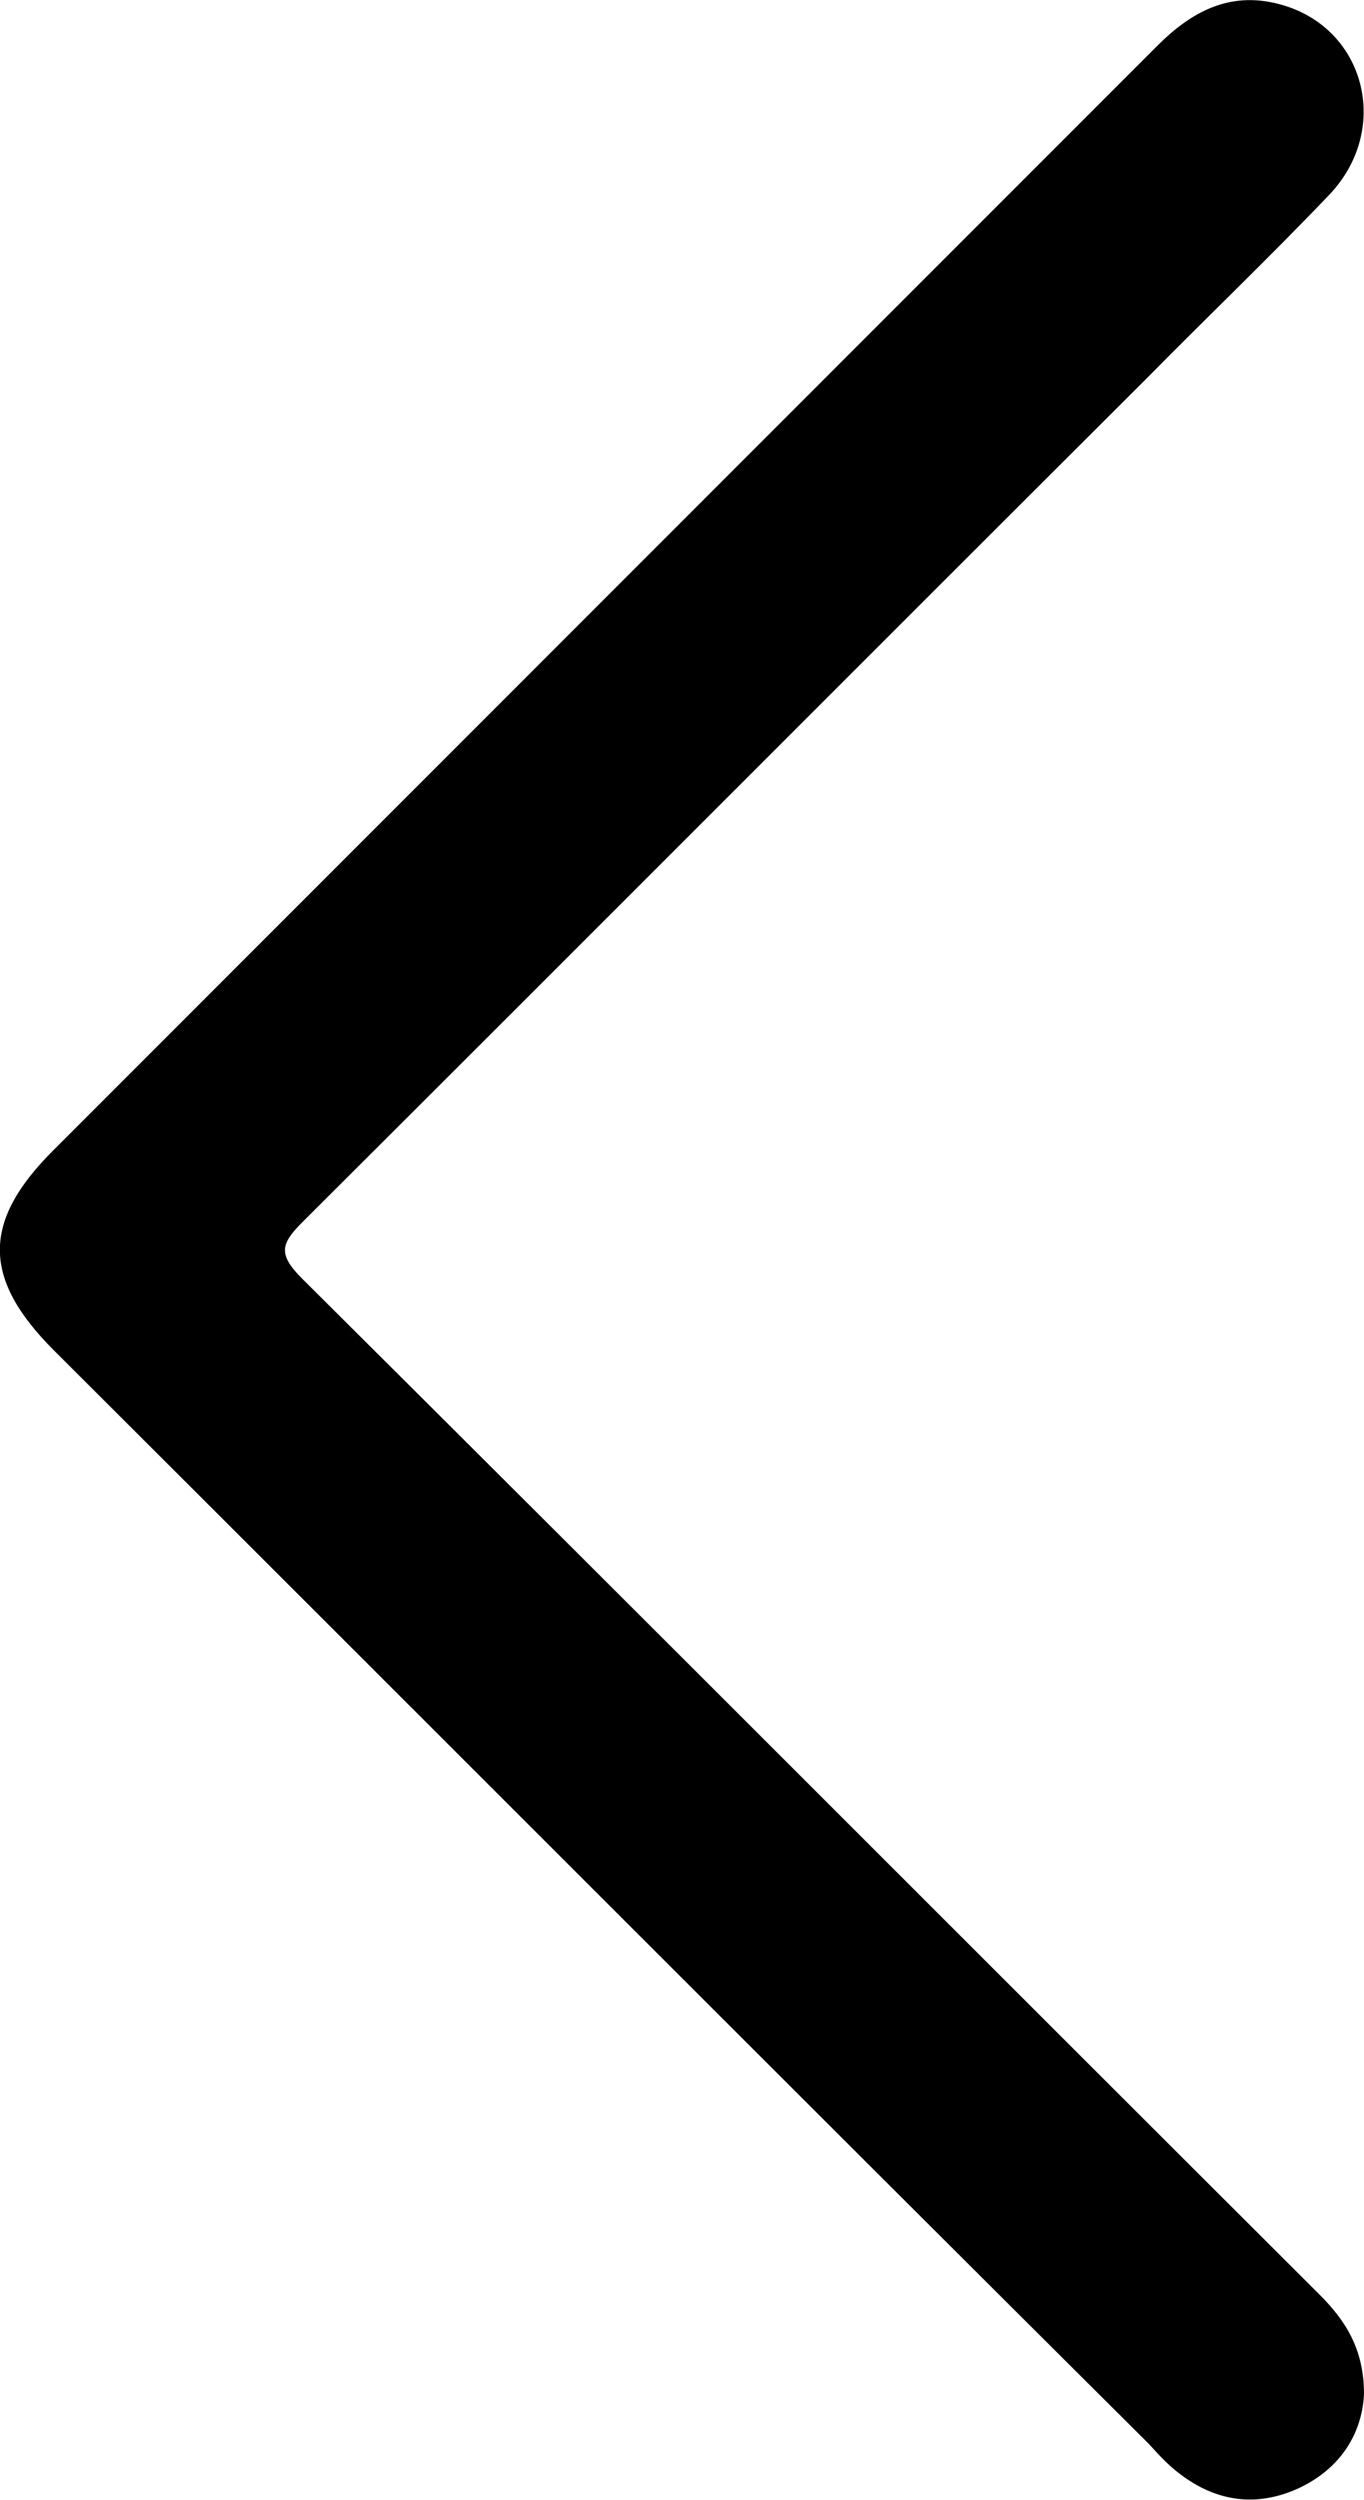
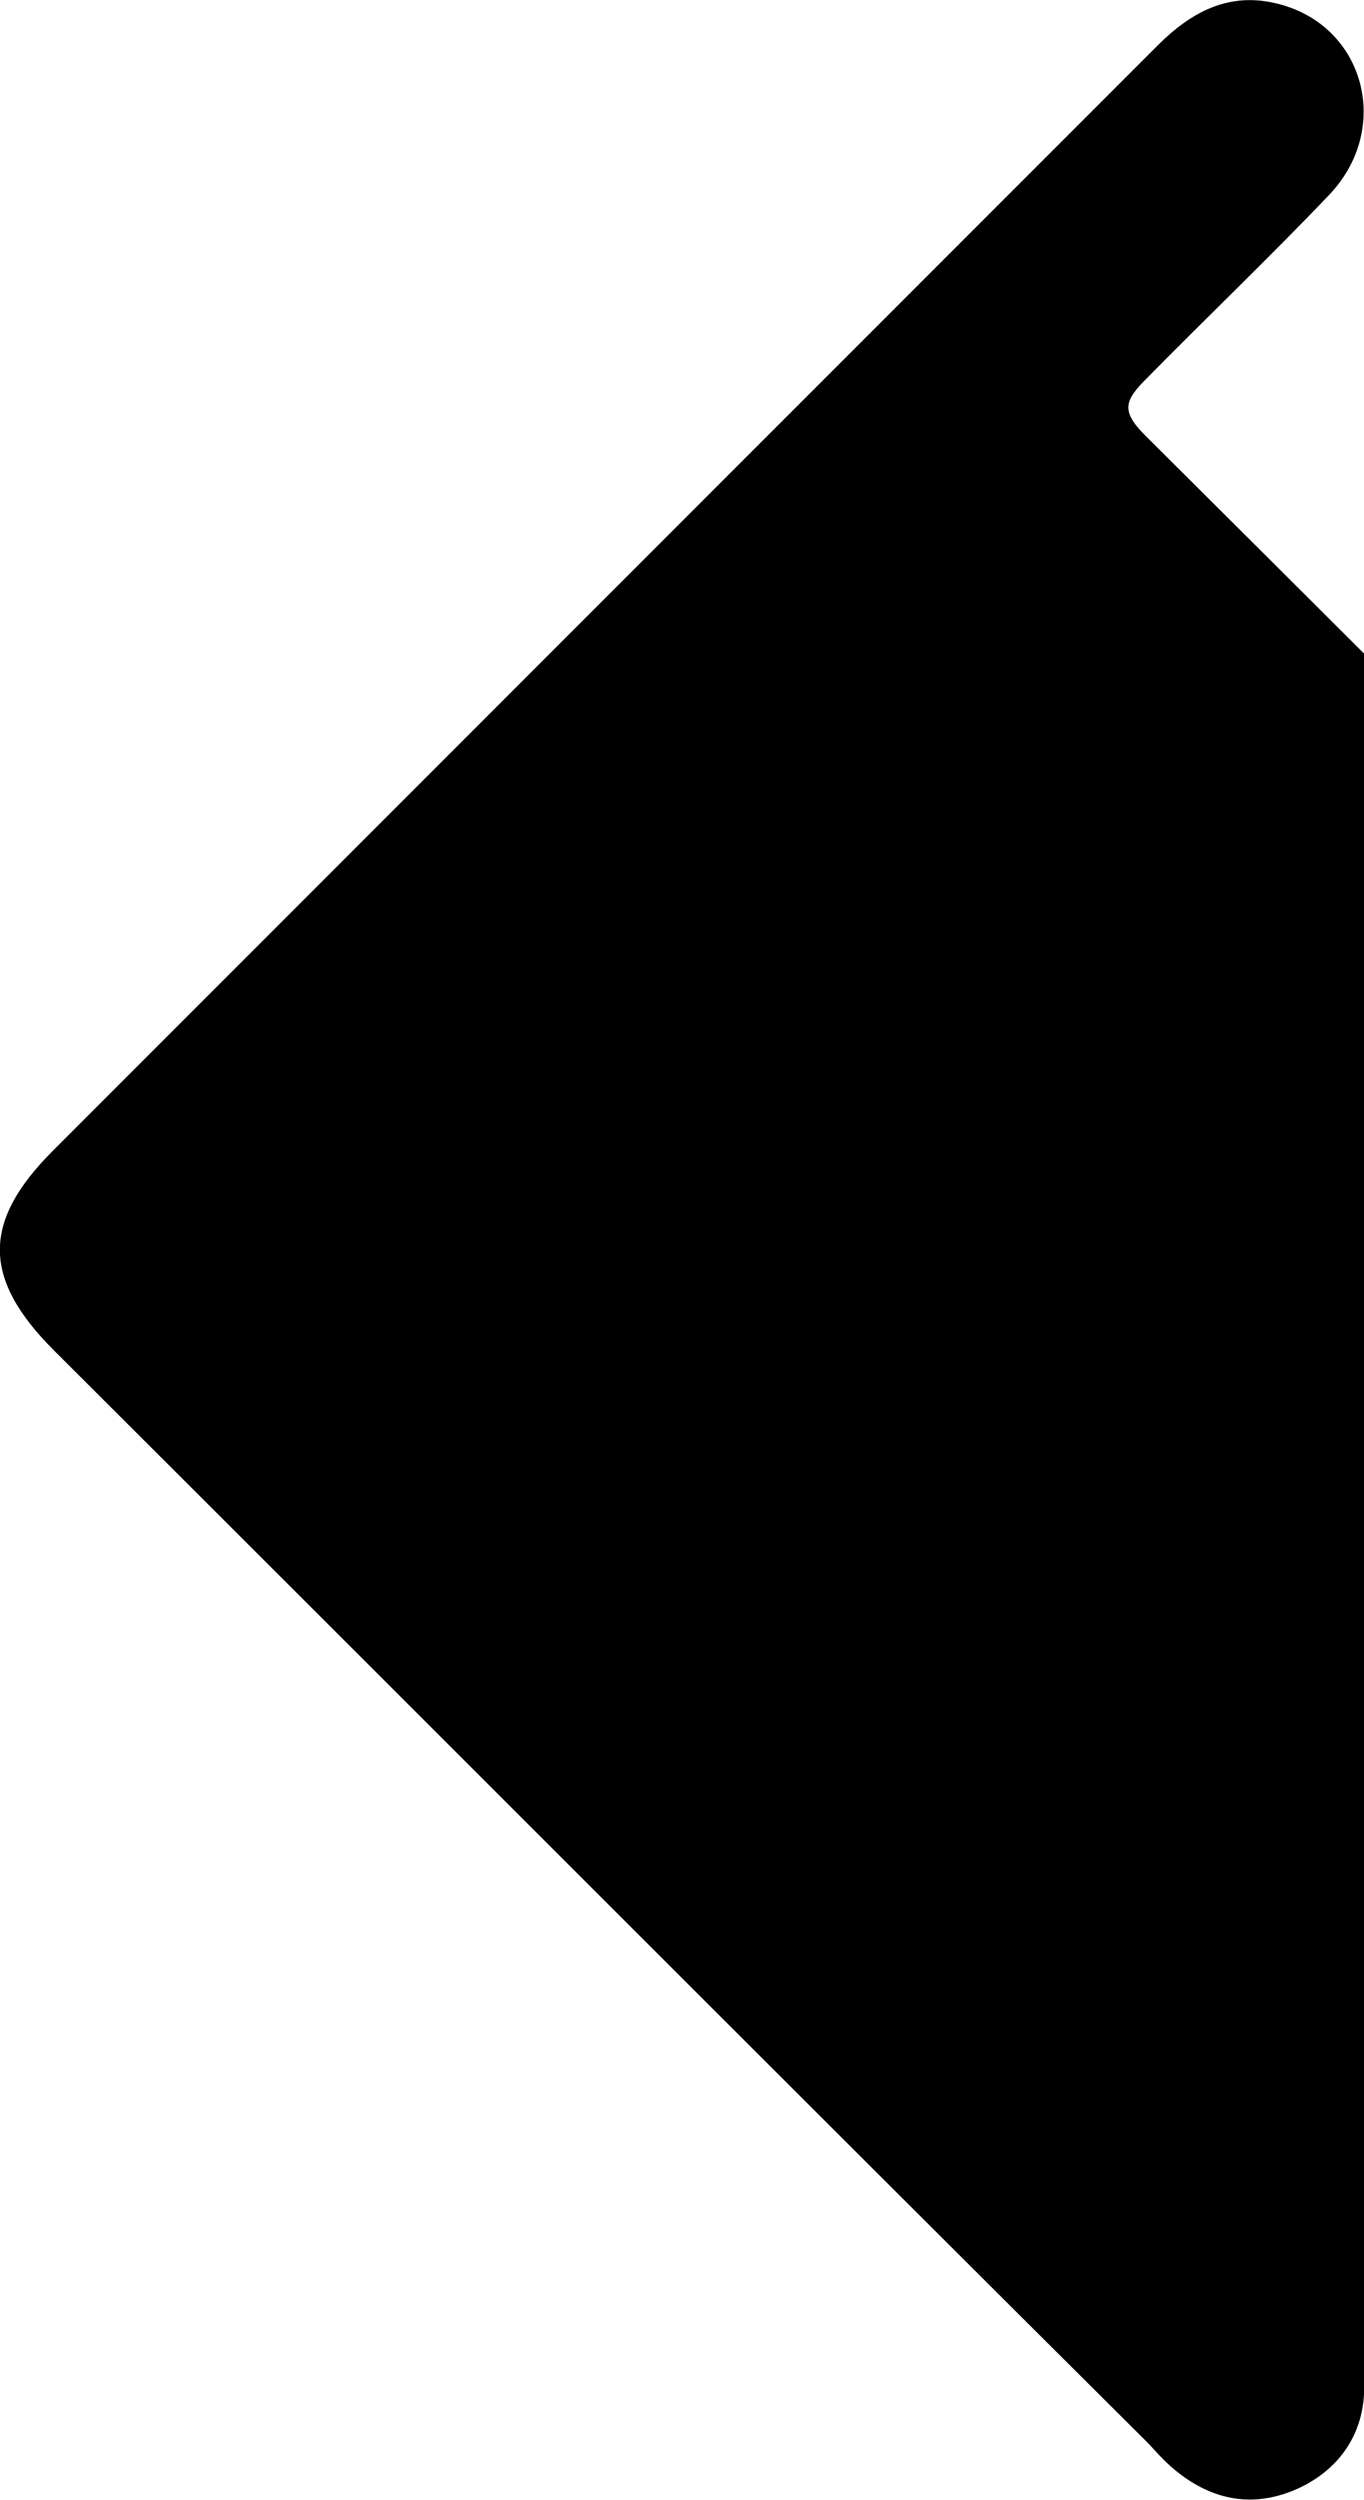
<svg xmlns="http://www.w3.org/2000/svg" width="144.1" height="264" viewBox="0 0 144.1 264" xml:space="preserve" style="transform:rotate(180deg)">
-   <path d="M144.1 252.8c-.2 4.1-2.4 7.8-6.8 9.9-4.5 2.1-8.8 1.5-12.7-1.5-1.2-.9-2.2-2-3.2-3.1-38.6-38.4-77.1-77-115.7-115.5-7.6-7.6-7.6-13.6-.1-21.1L122.3 4.8c3.6-3.6 7.6-5.7 12.7-4.4 9.2 2.3 12.1 13.2 5.4 20.2-6.3 6.6-12.9 12.9-19.3 19.4C91.4 69.6 61.7 99.4 32 129c-2.3 2.3-2.7 3.4-.1 6 35.9 35.7 71.6 71.5 107.5 107.3 2.7 2.7 4.7 5.7 4.7 10.5" />
+   <path d="M144.1 252.8c-.2 4.1-2.4 7.8-6.8 9.9-4.5 2.1-8.8 1.5-12.7-1.5-1.2-.9-2.2-2-3.2-3.1-38.6-38.4-77.1-77-115.7-115.5-7.6-7.6-7.6-13.6-.1-21.1L122.3 4.8c3.6-3.6 7.6-5.7 12.7-4.4 9.2 2.3 12.1 13.2 5.4 20.2-6.3 6.6-12.9 12.9-19.3 19.4c-2.3 2.3-2.7 3.4-.1 6 35.9 35.7 71.6 71.5 107.5 107.3 2.7 2.7 4.7 5.7 4.7 10.5" />
</svg>